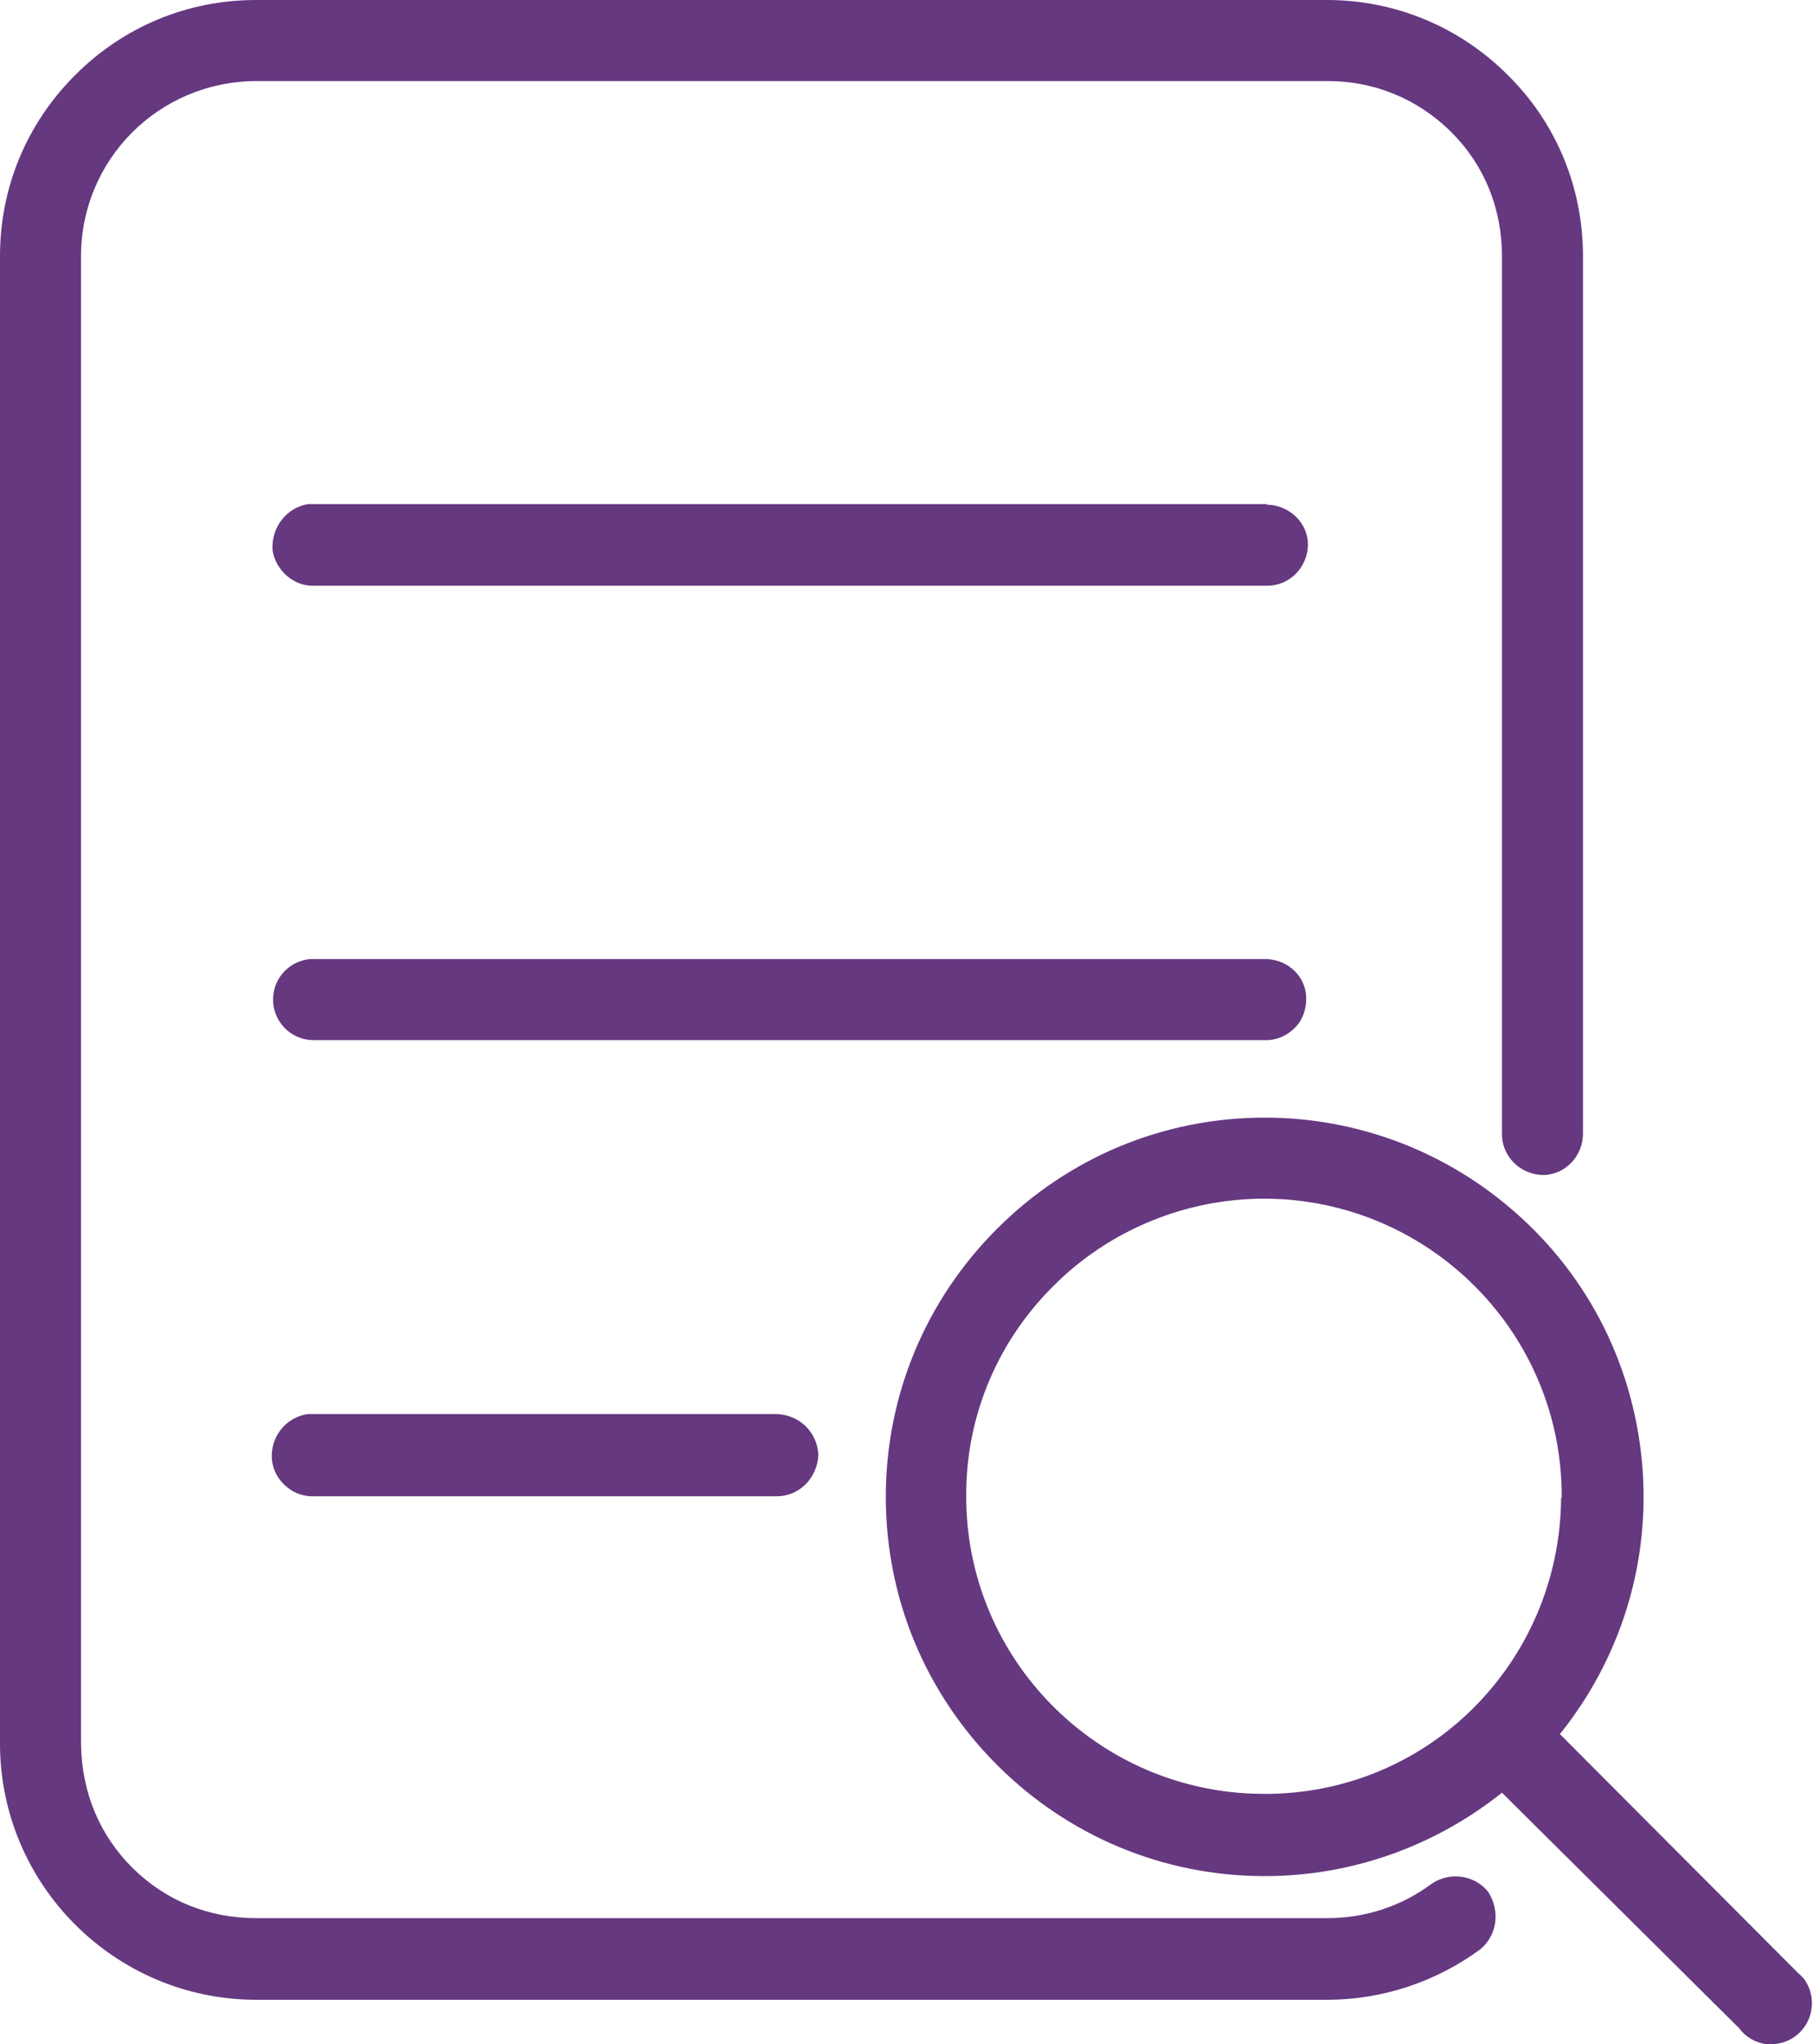
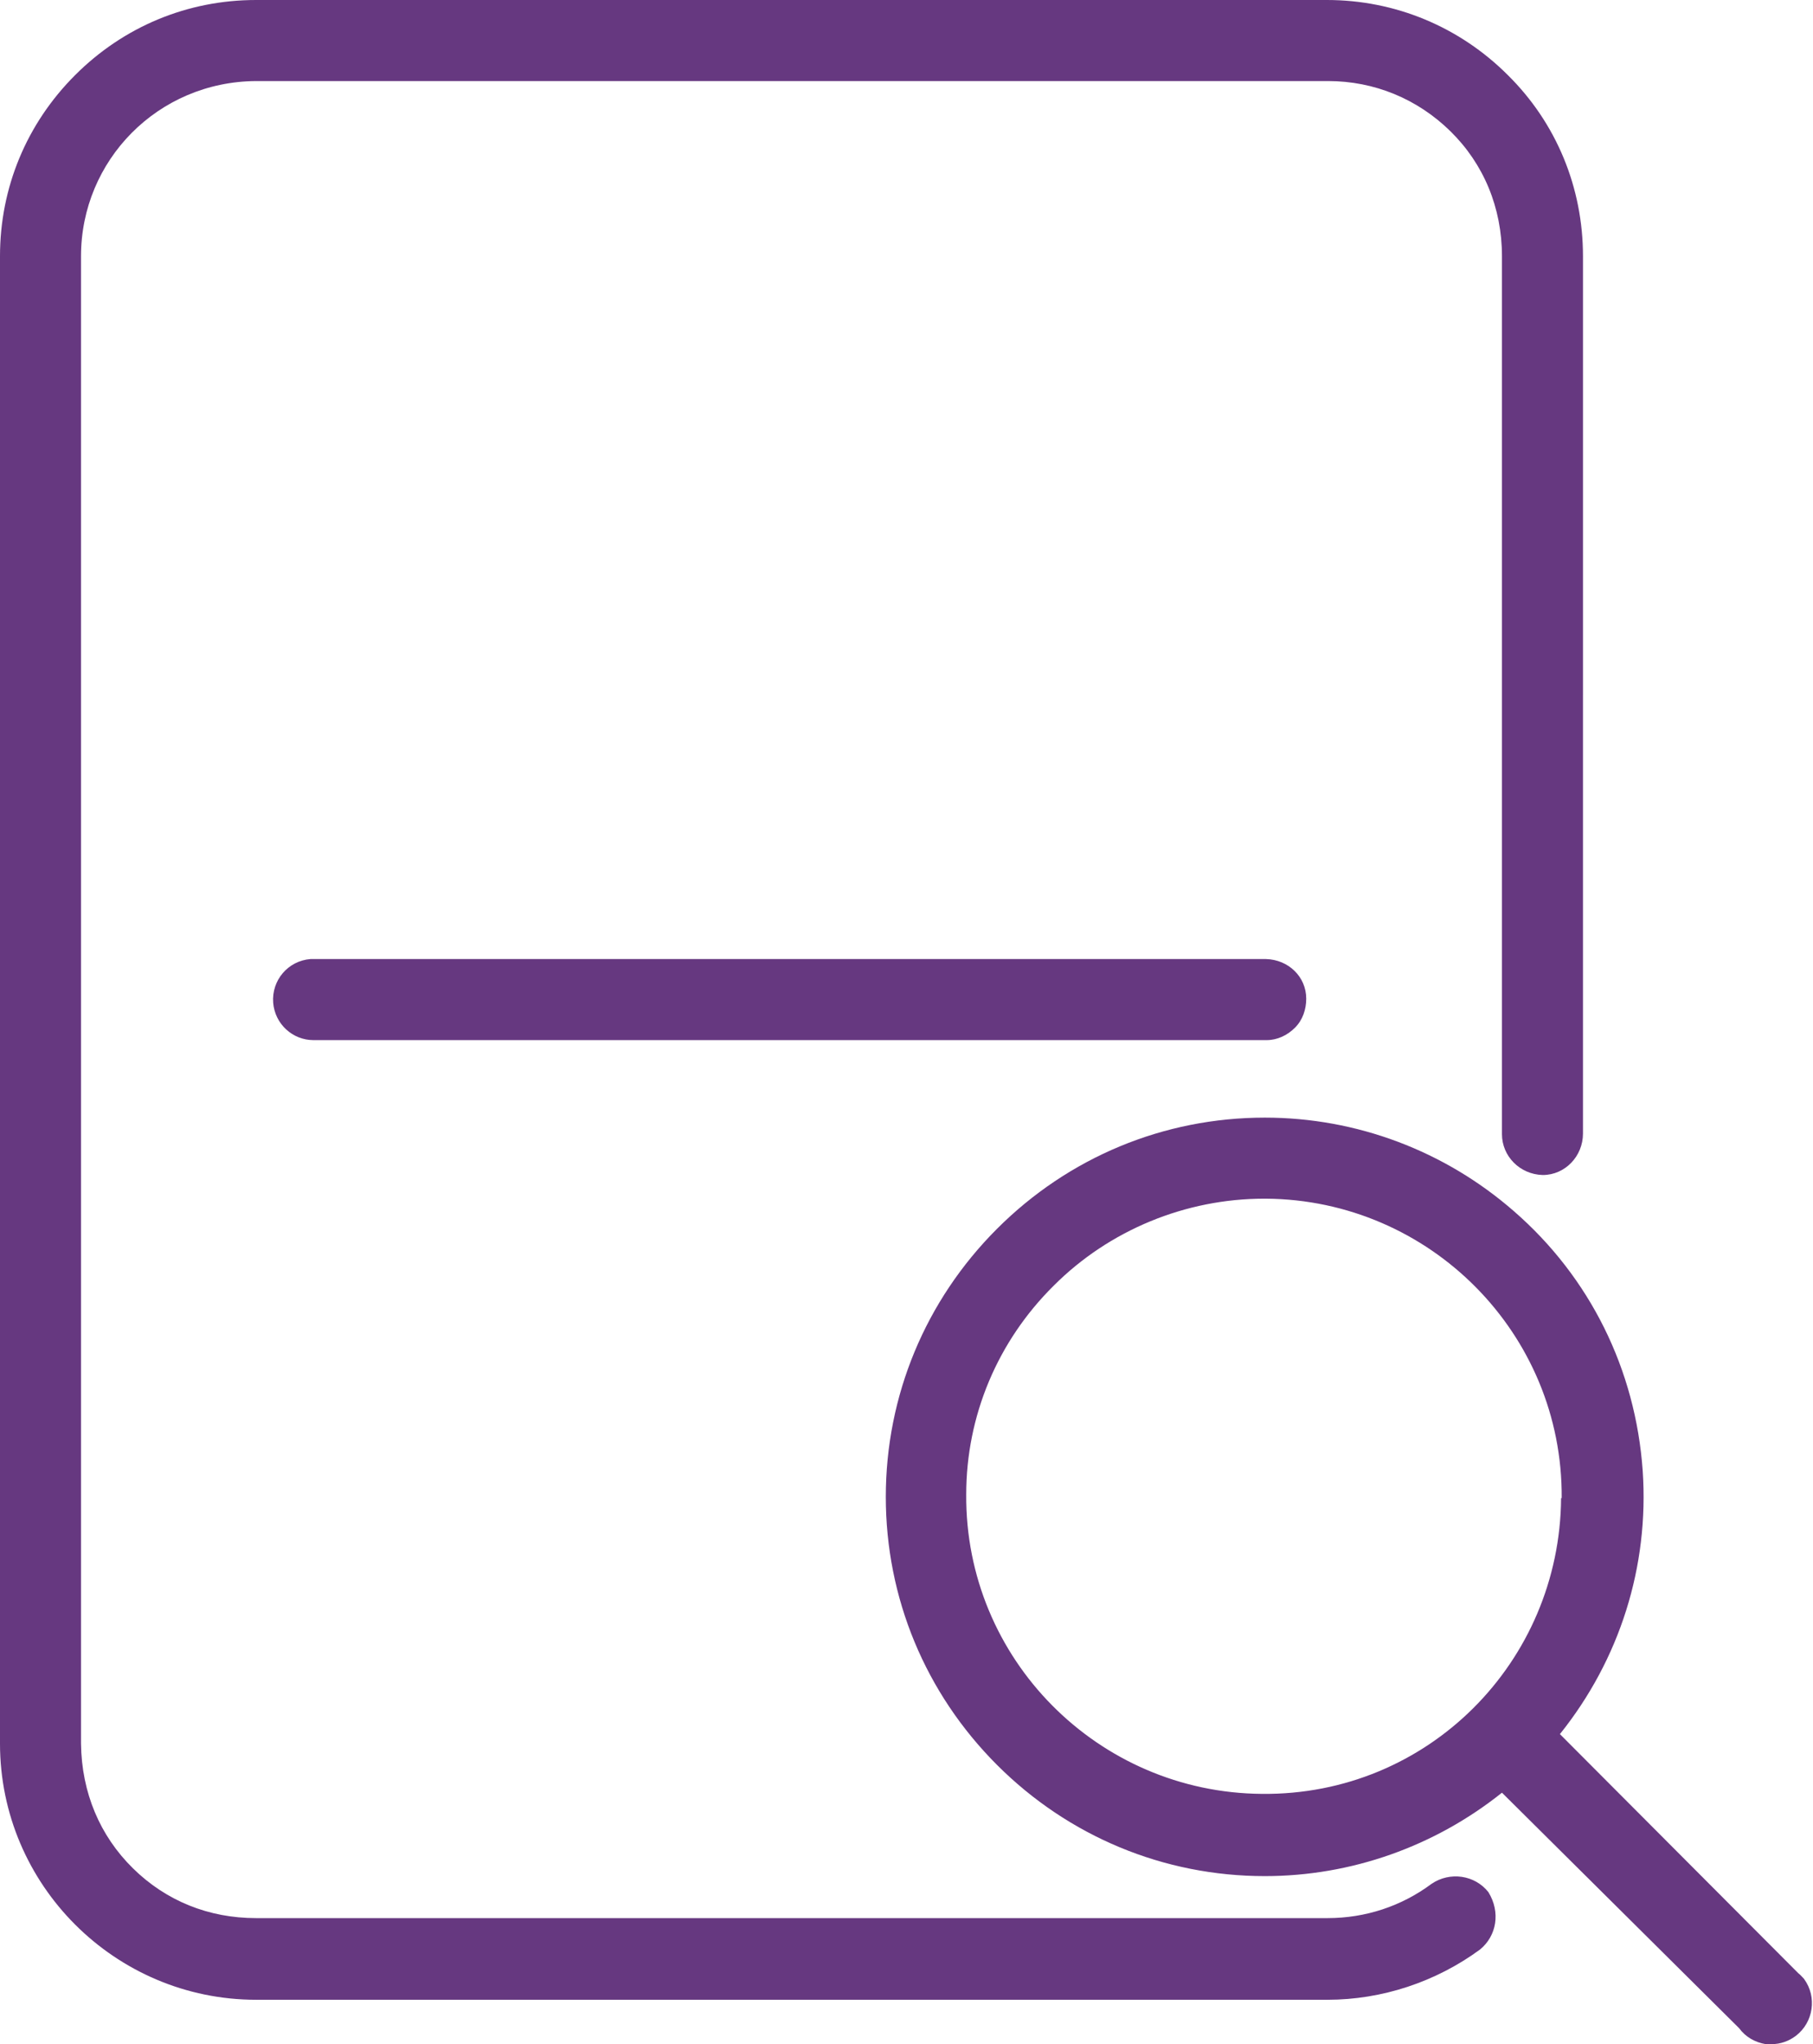
<svg xmlns="http://www.w3.org/2000/svg" id="Layer_2" data-name="Layer 2" viewBox="0 0 30.66 34.55">
  <defs>
    <style>
      .cls-1 {
        fill: #663880;
        stroke-width: 0px;
      }
    </style>
  </defs>
  <g id="Purple_icons" data-name="Purple icons">
    <g>
-       <path class="cls-1" d="M5.28,23.9h-.03s-.04,0-.04,0c-.38.05-.65.4-.61.78.02.19.12.35.26.46.12.1.27.15.42.15.03,0,.05,0,.08,0h7.78c.37,0,.68-.3.7-.7-.02-.38-.31-.67-.7-.69h-7.86Z" />
      <path class="cls-1" d="M21.9,17.37c.13-.13.19-.31.19-.49,0-.37-.3-.66-.68-.67H5.27s-.02,0-.02,0c-.38.03-.66.36-.63.74.03.36.33.63.68.63.02,0,.04,0,.06,0h16.06c.18,0,.35-.08.48-.21Z" />
      <path class="cls-1" d="M24.21,31.84c-.51.38-1.12.58-1.76.58,0,0,0,0-.01,0H4.33c-.8,0-1.52-.29-2.08-.84s-.87-1.28-.88-2.11V4.33c0-1.62,1.3-2.95,2.96-2.96h18.11s.01,0,.02,0c.78,0,1.51.3,2.07.85.56.55.87,1.29.87,2.11v14.84c0,.37.3.68.69.69.38,0,.68-.32.68-.7V4.33c0-1.16-.45-2.25-1.27-3.06-.82-.82-1.91-1.27-3.06-1.27H4.33c-1.16,0-2.24.45-3.06,1.27C.45,2.09,0,3.17,0,4.33v25.14c0,2.39,1.95,4.33,4.33,4.33h18.12c.92,0,1.83-.3,2.58-.85.28-.23.35-.63.14-.97-.23-.29-.65-.35-.96-.14Z" />
      <path class="cls-1" d="M30.52,33.46s-.08-.09-.11-.11l-4.03-4.04c1.01-1.26,1.51-2.83,1.4-4.45-.12-1.71-.89-3.27-2.18-4.39-1.17-1.02-2.66-1.58-4.21-1.58-1.71,0-3.32.67-4.53,1.88-1.21,1.21-1.88,2.82-1.88,4.53,0,1.71.67,3.32,1.88,4.53,1.21,1.21,2.82,1.88,4.53,1.88h0c1.46,0,2.87-.5,4.01-1.41l4.01,3.98c.11.15.27.24.45.27.03,0,.07,0,.1,0,.15,0,.29-.05.41-.14.3-.23.36-.66.14-.96ZM26.4,25.32c-.02,2.77-2.25,5.03-5.06,5-2.77-.02-5.02-2.28-5-5.06,0-1.33.53-2.59,1.48-3.53.94-.94,2.23-1.47,3.56-1.47,0,0,.02,0,.03,0,2.77.02,5.02,2.28,5,5.06Z" />
-       <path class="cls-1" d="M21.42,8.52H5.28s-.05,0-.05,0h-.02c-.37.06-.63.4-.6.79.06.34.36.59.67.59.03,0,.06,0,.09,0h16.06c.38,0,.68-.31.69-.69,0-.37-.31-.67-.69-.68Z" />
    </g>
  </g>
</svg>